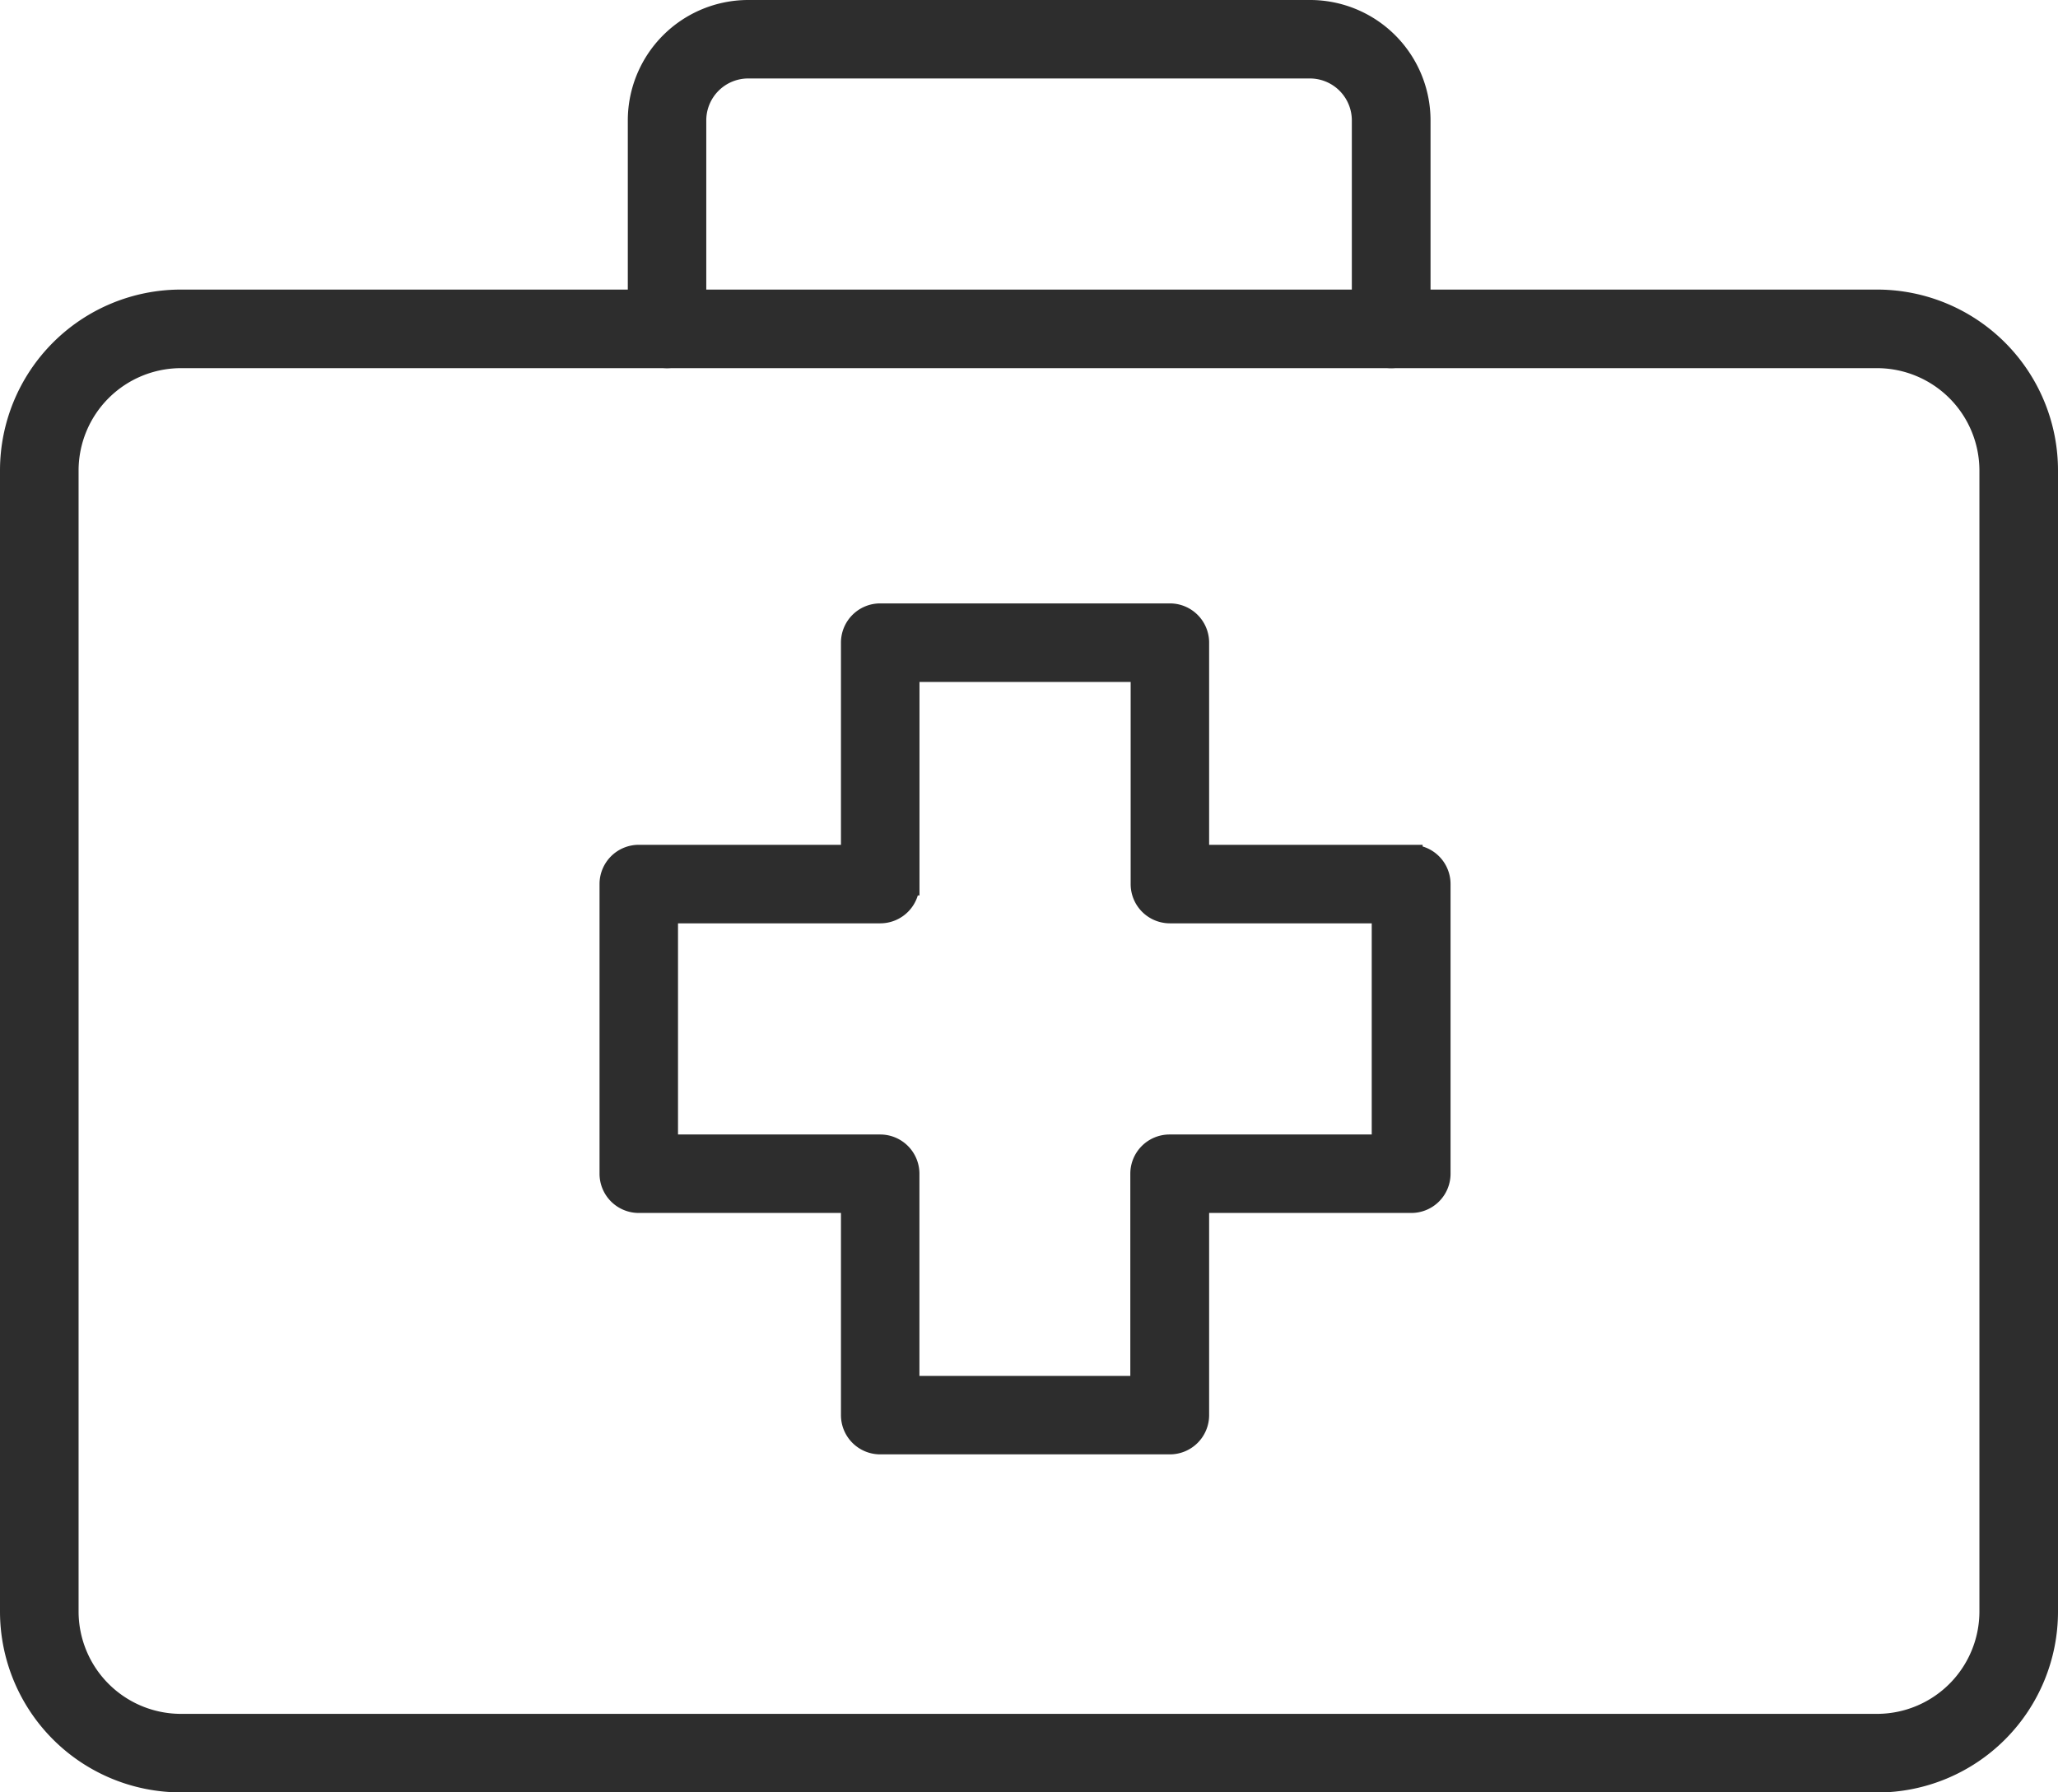
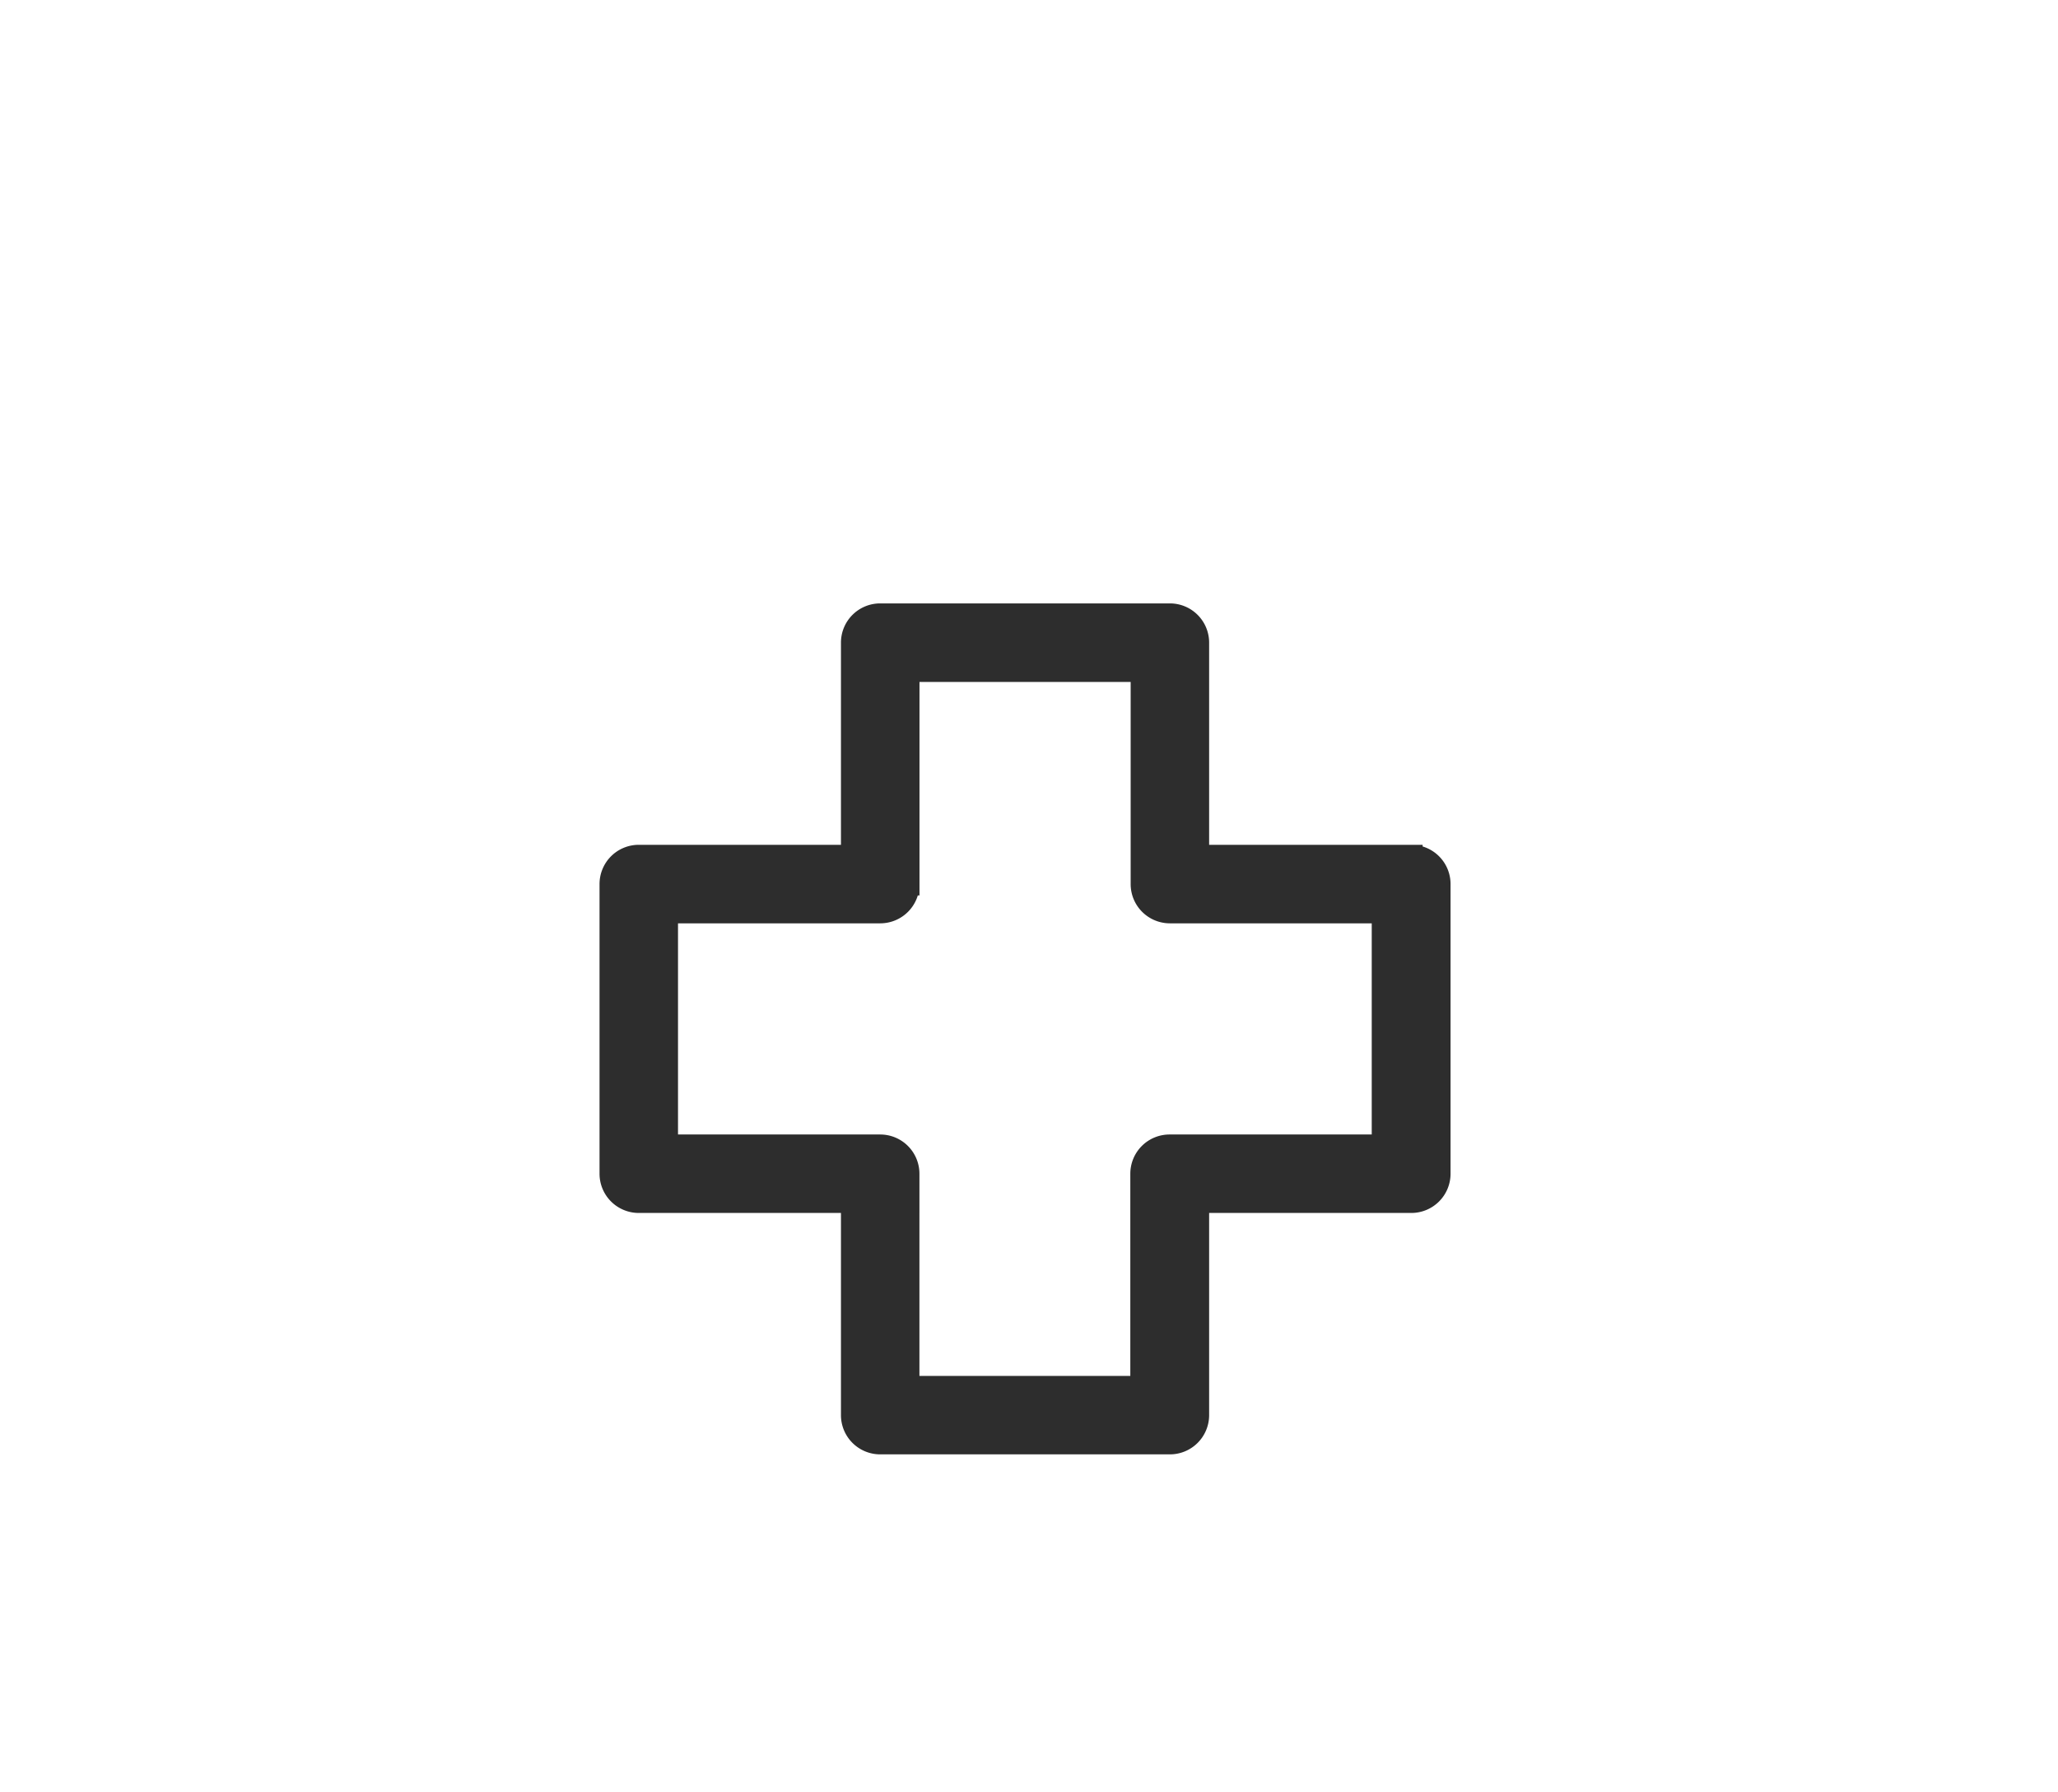
<svg xmlns="http://www.w3.org/2000/svg" width="36.4" height="31.704" viewBox="0 0 36.4 31.704">
  <g id="グループ_6094" data-name="グループ 6094" transform="translate(0.2 0.2)">
    <g id="グループ_6095" data-name="グループ 6095">
-       <path id="パス_31828" data-name="パス 31828" d="M33,98.765H3a3,3,0,0,1-3-3V75.583a3,3,0,0,1,3-3H33a3,3,0,0,1,3,3V95.767a3,3,0,0,1-3,3M3,73.573a2.012,2.012,0,0,0-2.01,2.01V95.767A2.012,2.012,0,0,0,3,97.776H33a2.012,2.012,0,0,0,2.01-2.01V75.583A2.012,2.012,0,0,0,33,73.573Z" transform="translate(0 -67.461)" fill="#2d2d2d" stroke="#2d2d2d" stroke-width="0.4" />
-       <path id="パス_31829" data-name="パス 31829" d="M170.571,6.112a.494.494,0,0,1-.494-.494V1.929a.942.942,0,0,0-.941-.941H159.2a.942.942,0,0,0-.941.941V5.618a.494.494,0,1,1-.988,0V1.929A1.931,1.931,0,0,1,159.2,0h9.94a1.931,1.931,0,0,1,1.929,1.929V5.618a.494.494,0,0,1-.494.494" transform="translate(-146.167)" fill="#2d2d2d" stroke="#2d2d2d" stroke-width="0.4" />
      <path id="パス_31830" data-name="パス 31830" d="M160.1,165.87h-5.124a.494.494,0,0,1-.494-.494V161.6h-3.776a.494.494,0,0,1-.494-.494v-5.124a.494.494,0,0,1,.494-.494h3.776v-3.776a.494.494,0,0,1,.494-.494H160.1a.494.494,0,0,1,.494.494v3.776h3.776a.494.494,0,0,1,.494.494v5.124a.494.494,0,0,1-.494.494h-3.776v3.776a.494.494,0,0,1-.494.494m-4.63-.988H159.6v-3.776a.494.494,0,0,1,.494-.494h3.776v-4.135H160.1a.494.494,0,0,1-.494-.494v-3.776h-4.135v3.776a.494.494,0,0,1-.494.494H151.2v4.135h3.776a.494.494,0,0,1,.494.494Z" transform="translate(-139.608 -140.545)" fill="#2d2d2d" stroke="#2d2d2d" stroke-width="0.4" />
    </g>
  </g>
</svg>